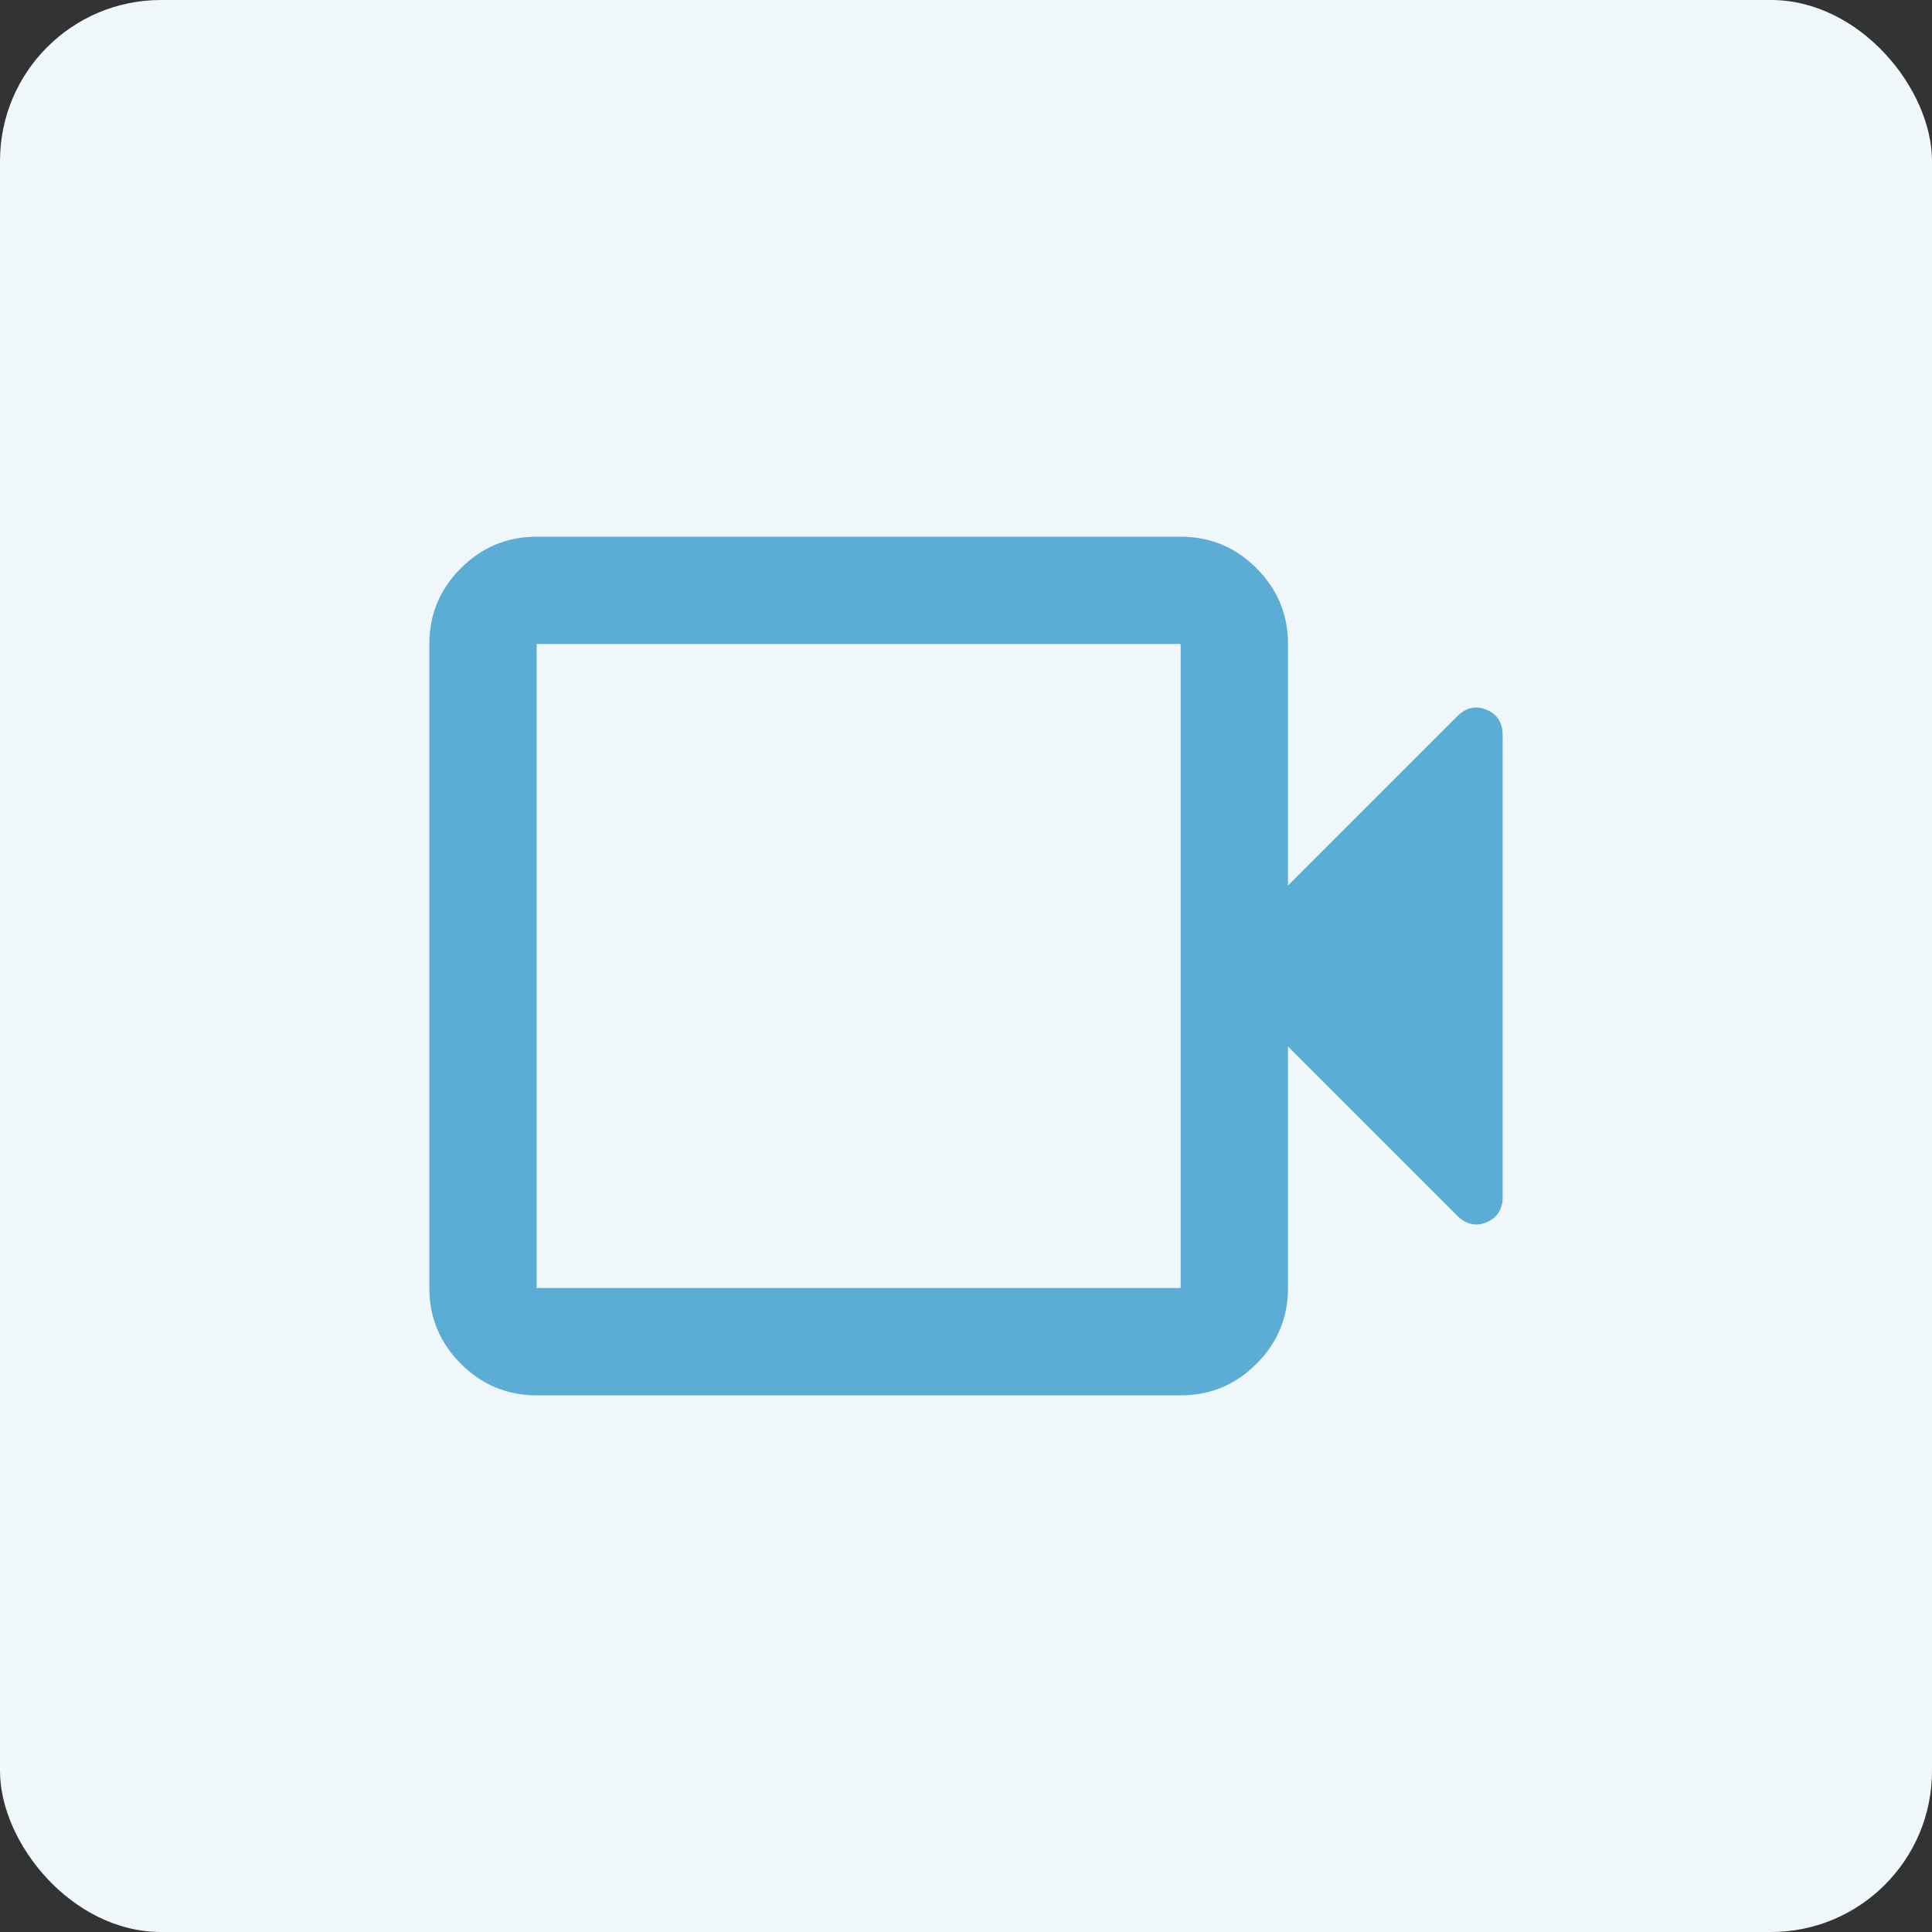
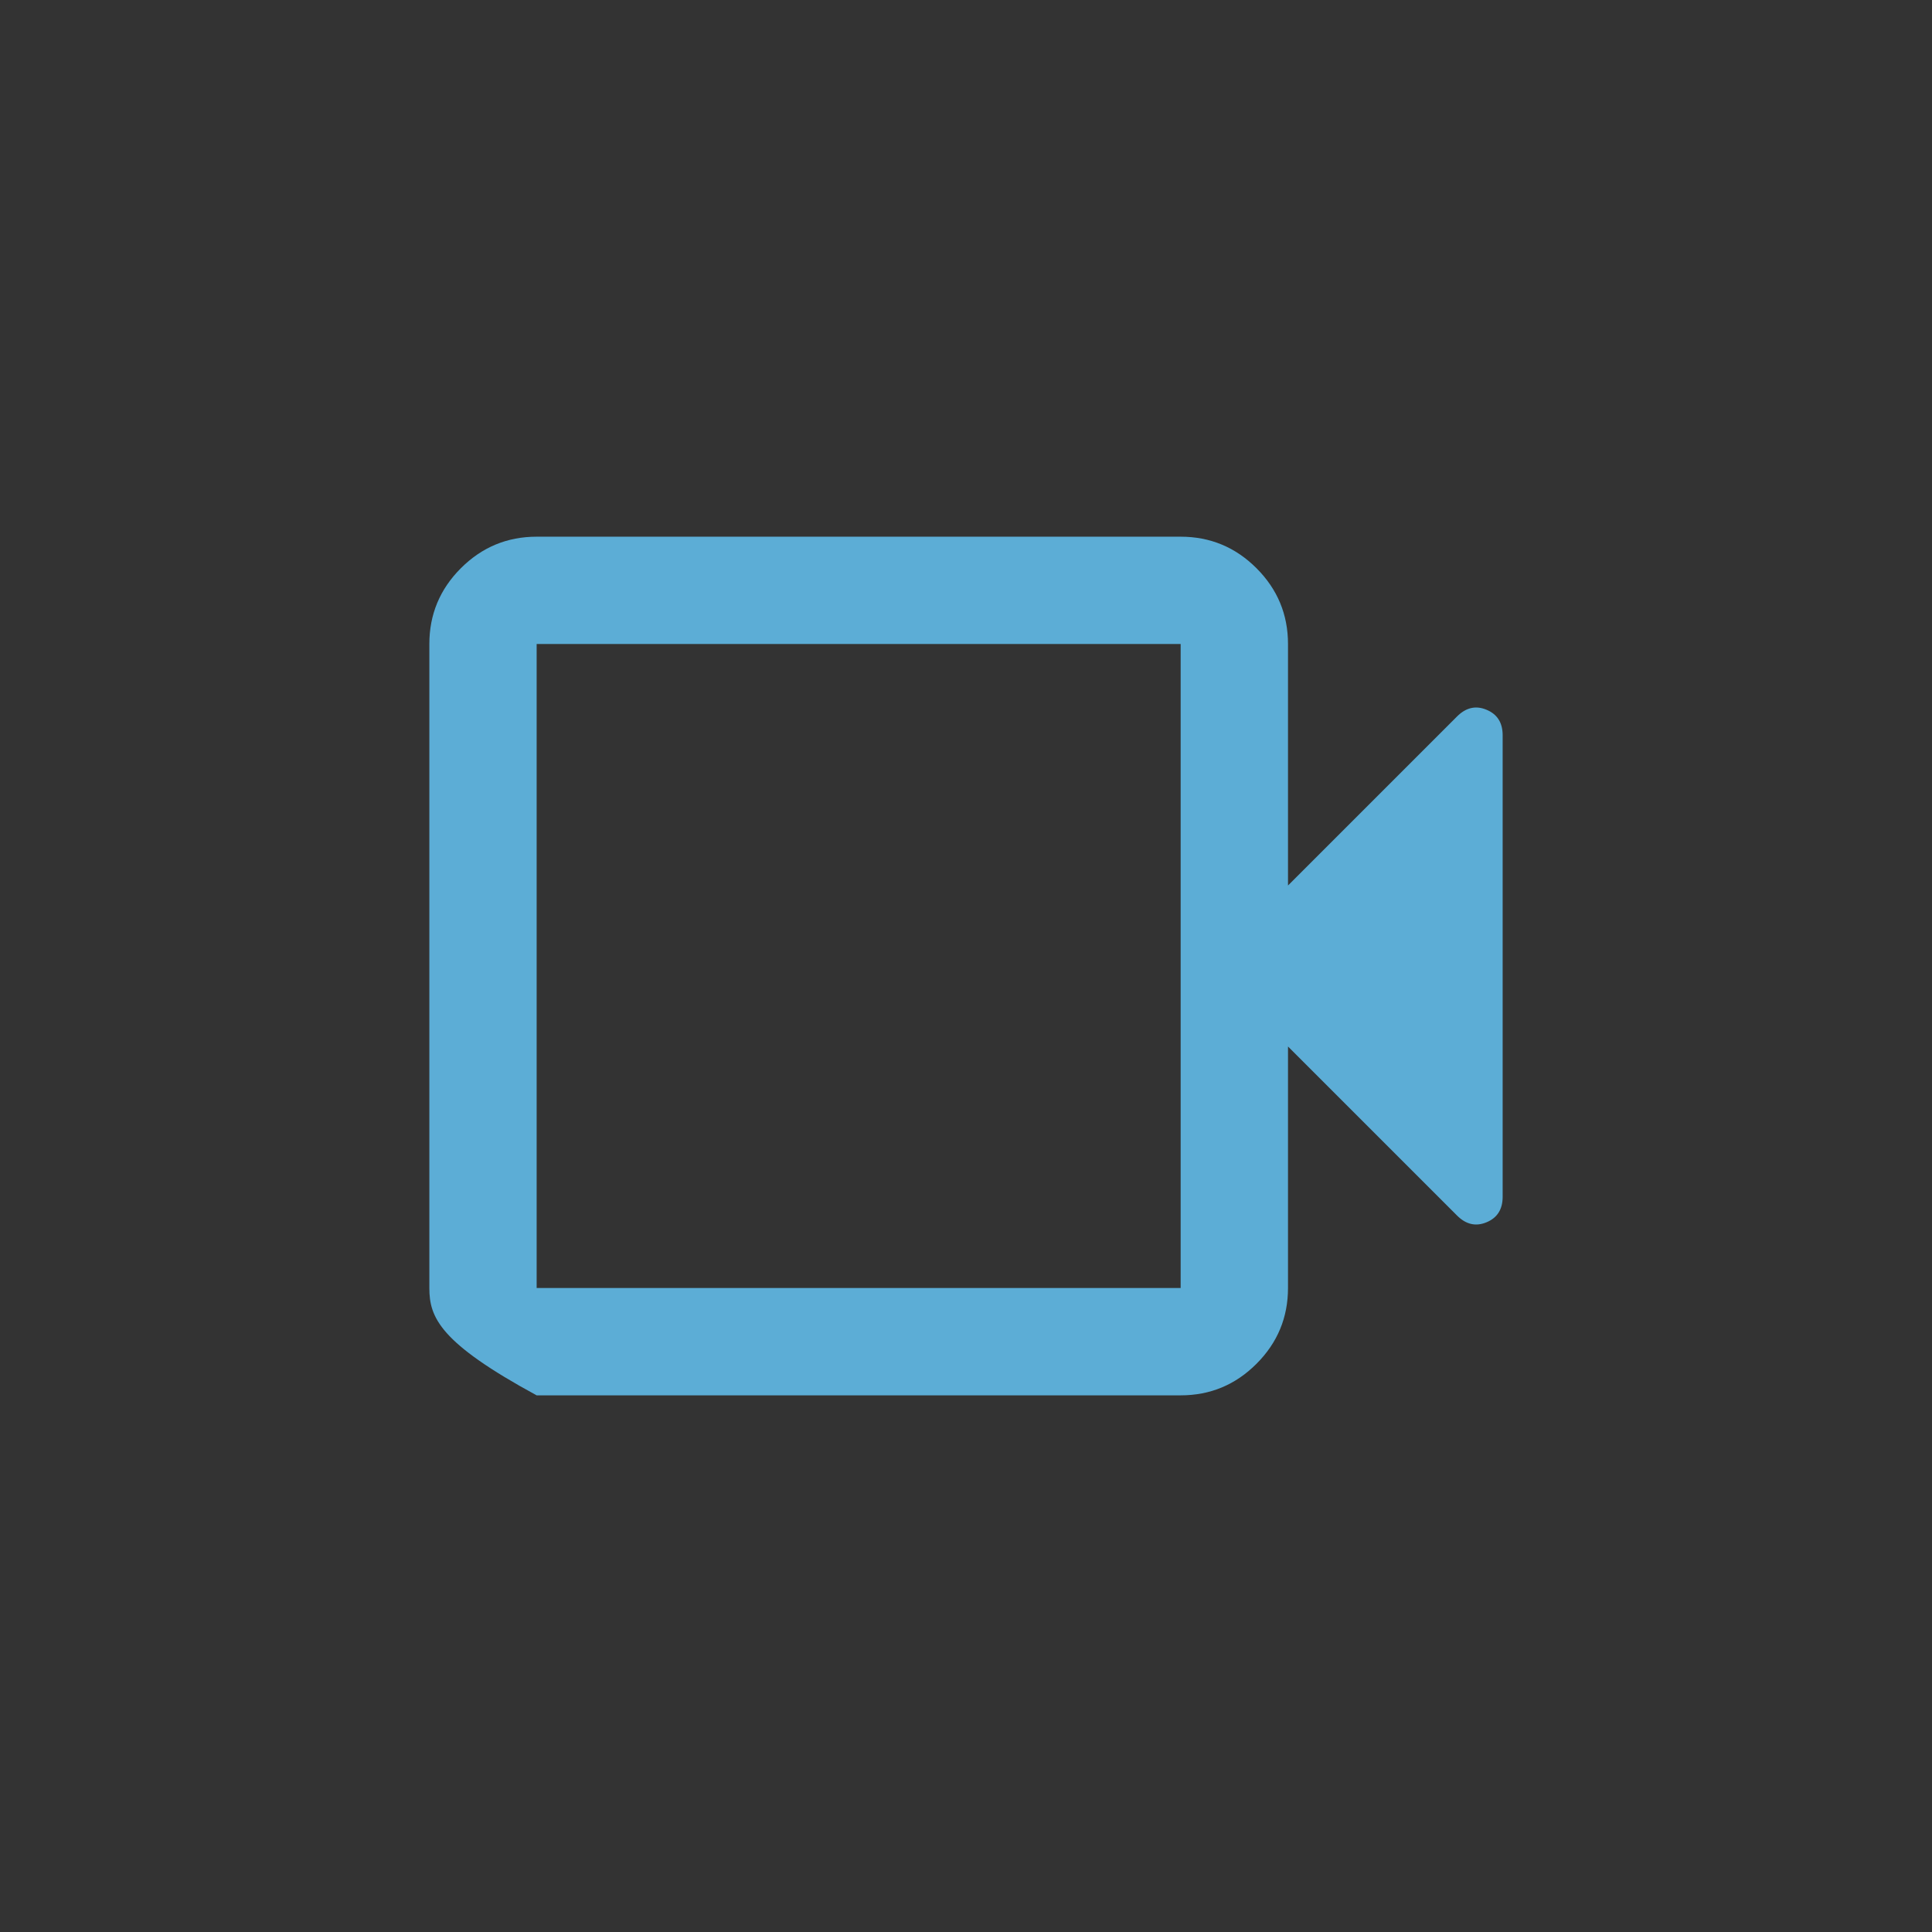
<svg xmlns="http://www.w3.org/2000/svg" width="48" height="48" viewBox="0 0 48 48" fill="none">
  <rect x="0" y="0" width="48" height="48" fill="#333333" stroke="none" />
-   <rect width="48" height="48" rx="4" fill="#EFF7FB" />
  <mask id="mask0_17_227" style="mask-type:alpha" maskUnits="userSpaceOnUse" x="8" y="8" width="32" height="32">
    <rect x="8" y="8" width="32" height="32" fill="#D9D9D9" />
  </mask>
  <g mask="url(#mask0_17_227)">
-     <path d="M13.333 34.667C12.6 34.667 11.972 34.406 11.45 33.883C10.928 33.361 10.667 32.733 10.667 32V16C10.667 15.267 10.928 14.639 11.45 14.117C11.972 13.595 12.6 13.334 13.333 13.334H29.333C30.067 13.334 30.695 13.595 31.217 14.117C31.739 14.639 32 15.267 32 16V22L36.2 17.8C36.422 17.578 36.667 17.522 36.933 17.634C37.2 17.745 37.333 17.956 37.333 18.267V29.733C37.333 30.045 37.2 30.256 36.933 30.367C36.667 30.478 36.422 30.422 36.2 30.2L32 26V32C32 32.733 31.739 33.361 31.217 33.883C30.695 34.406 30.067 34.667 29.333 34.667H13.333ZM13.333 32H29.333V16H13.333V32Z" fill="#5CADD6" />
+     <path d="M13.333 34.667C10.928 33.361 10.667 32.733 10.667 32V16C10.667 15.267 10.928 14.639 11.45 14.117C11.972 13.595 12.6 13.334 13.333 13.334H29.333C30.067 13.334 30.695 13.595 31.217 14.117C31.739 14.639 32 15.267 32 16V22L36.2 17.8C36.422 17.578 36.667 17.522 36.933 17.634C37.2 17.745 37.333 17.956 37.333 18.267V29.733C37.333 30.045 37.2 30.256 36.933 30.367C36.667 30.478 36.422 30.422 36.2 30.2L32 26V32C32 32.733 31.739 33.361 31.217 33.883C30.695 34.406 30.067 34.667 29.333 34.667H13.333ZM13.333 32H29.333V16H13.333V32Z" fill="#5CADD6" />
  </g>
</svg>